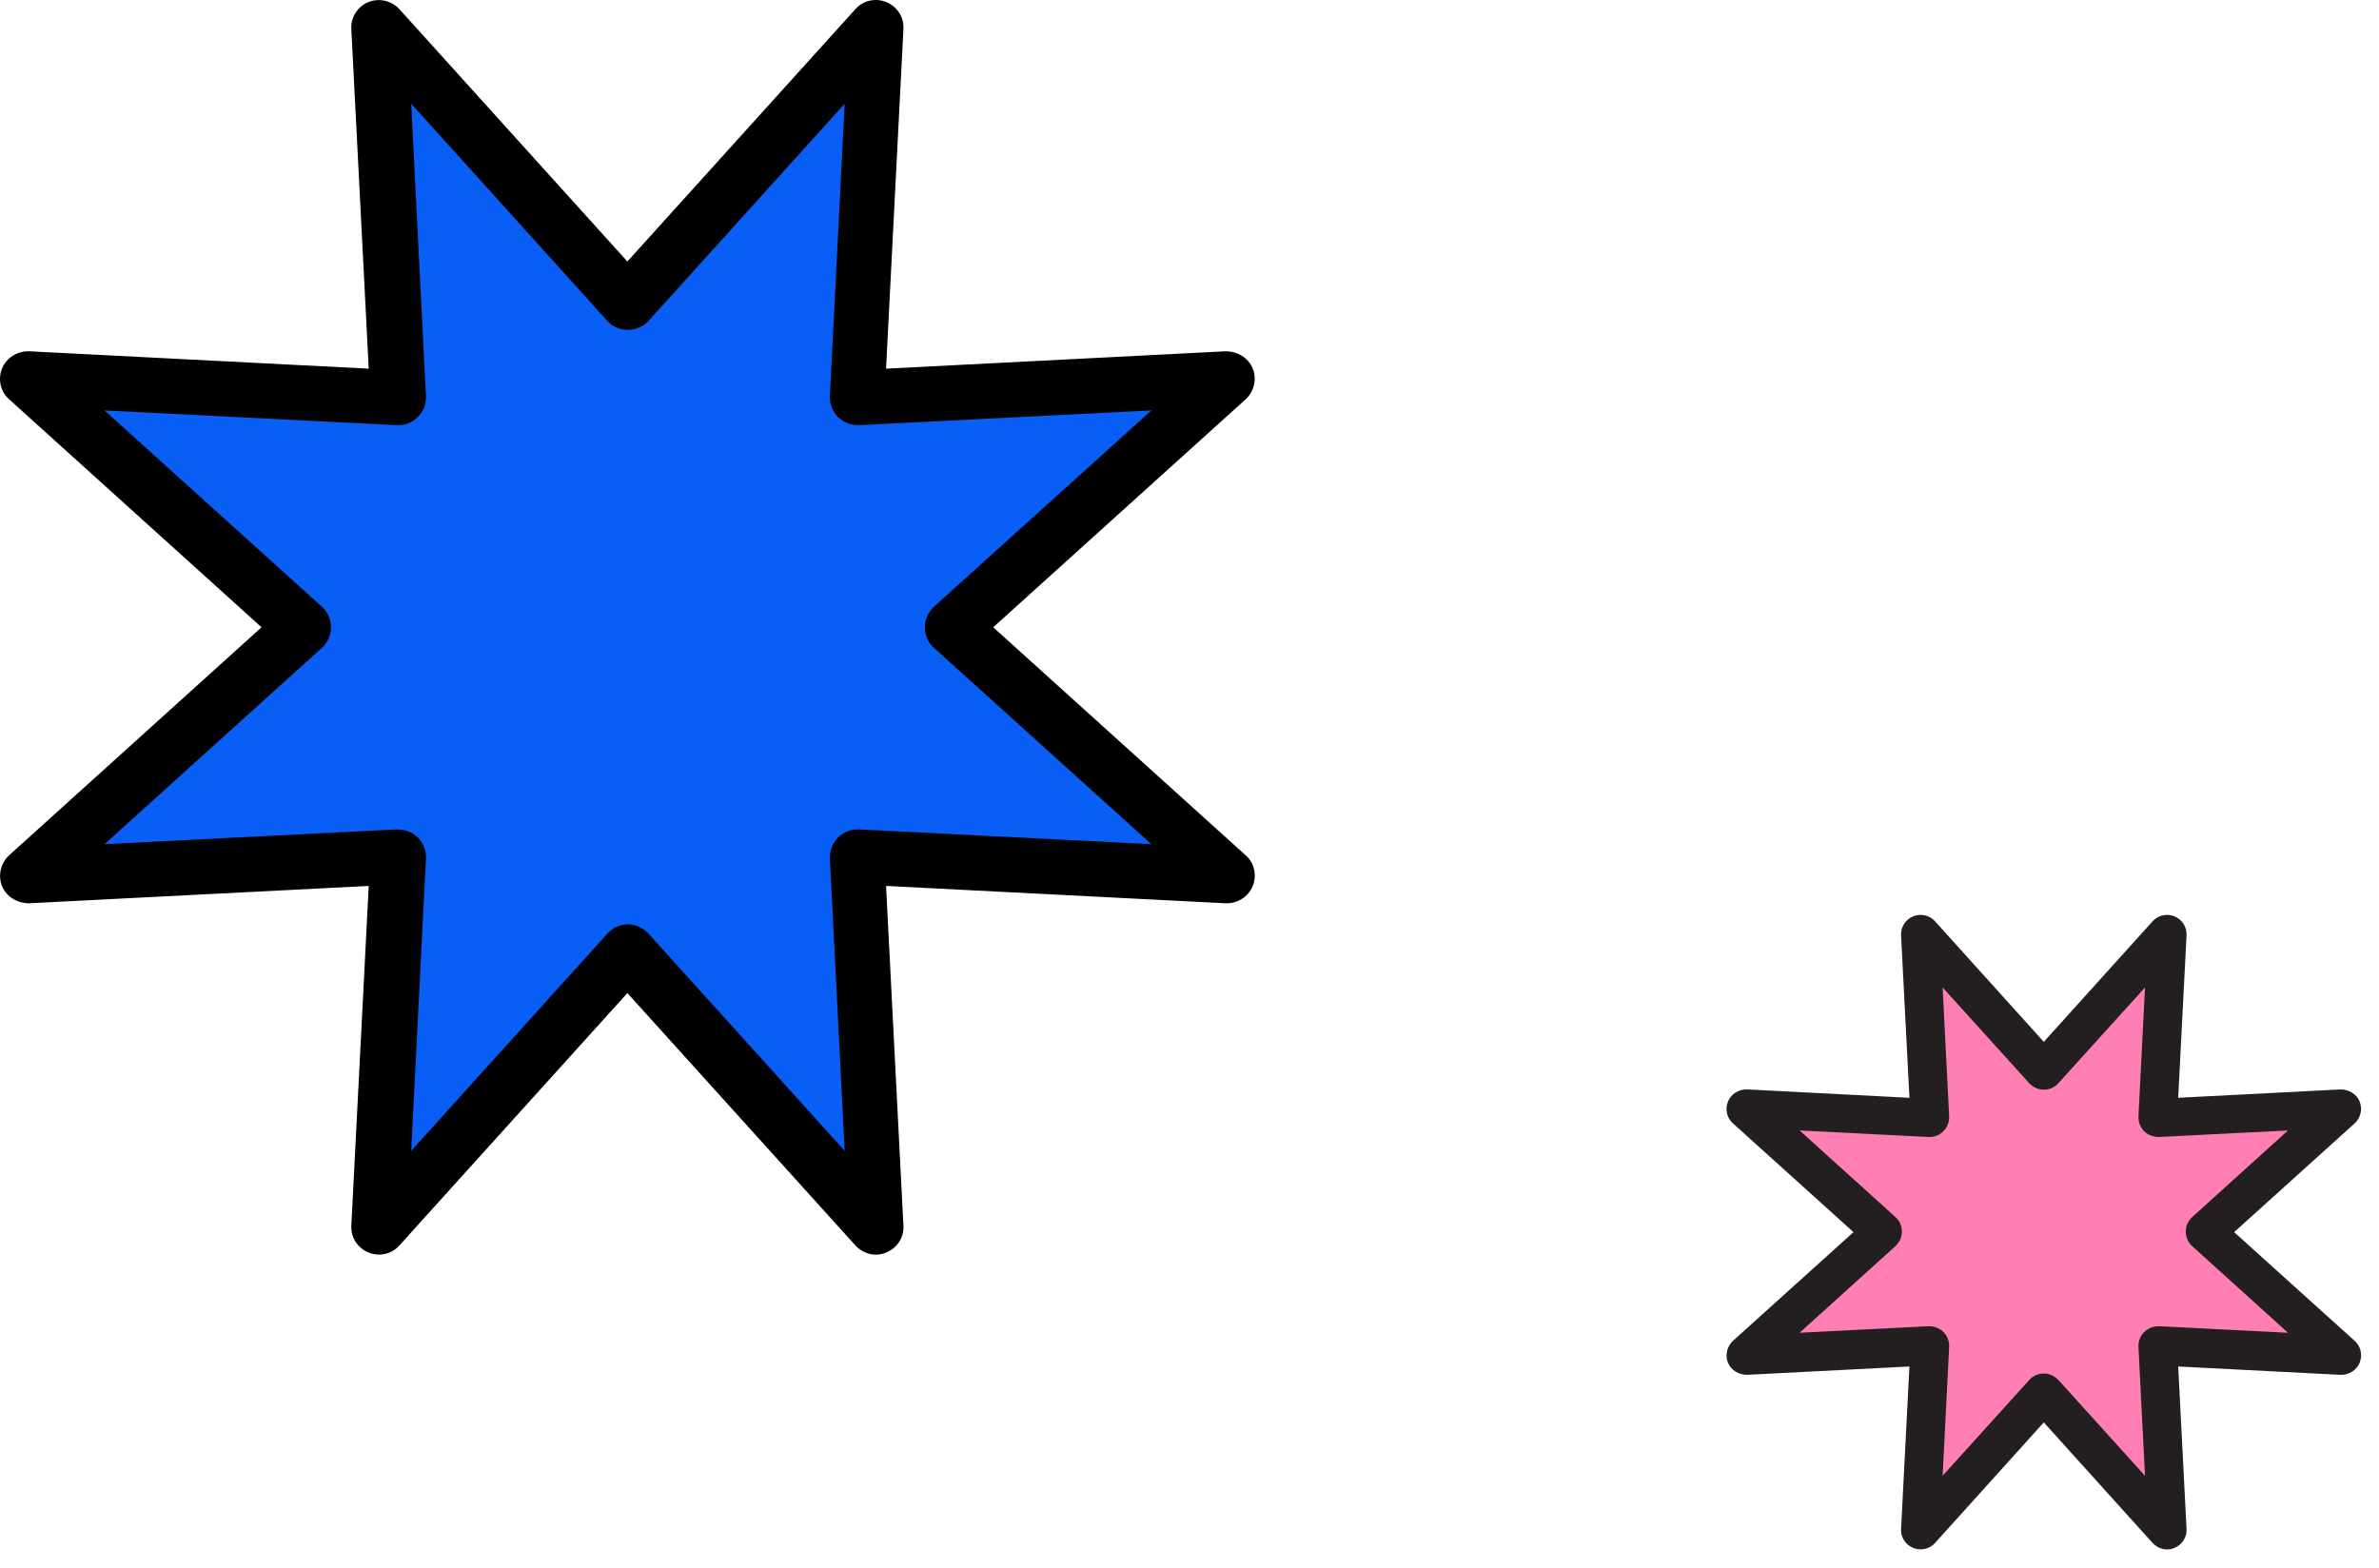
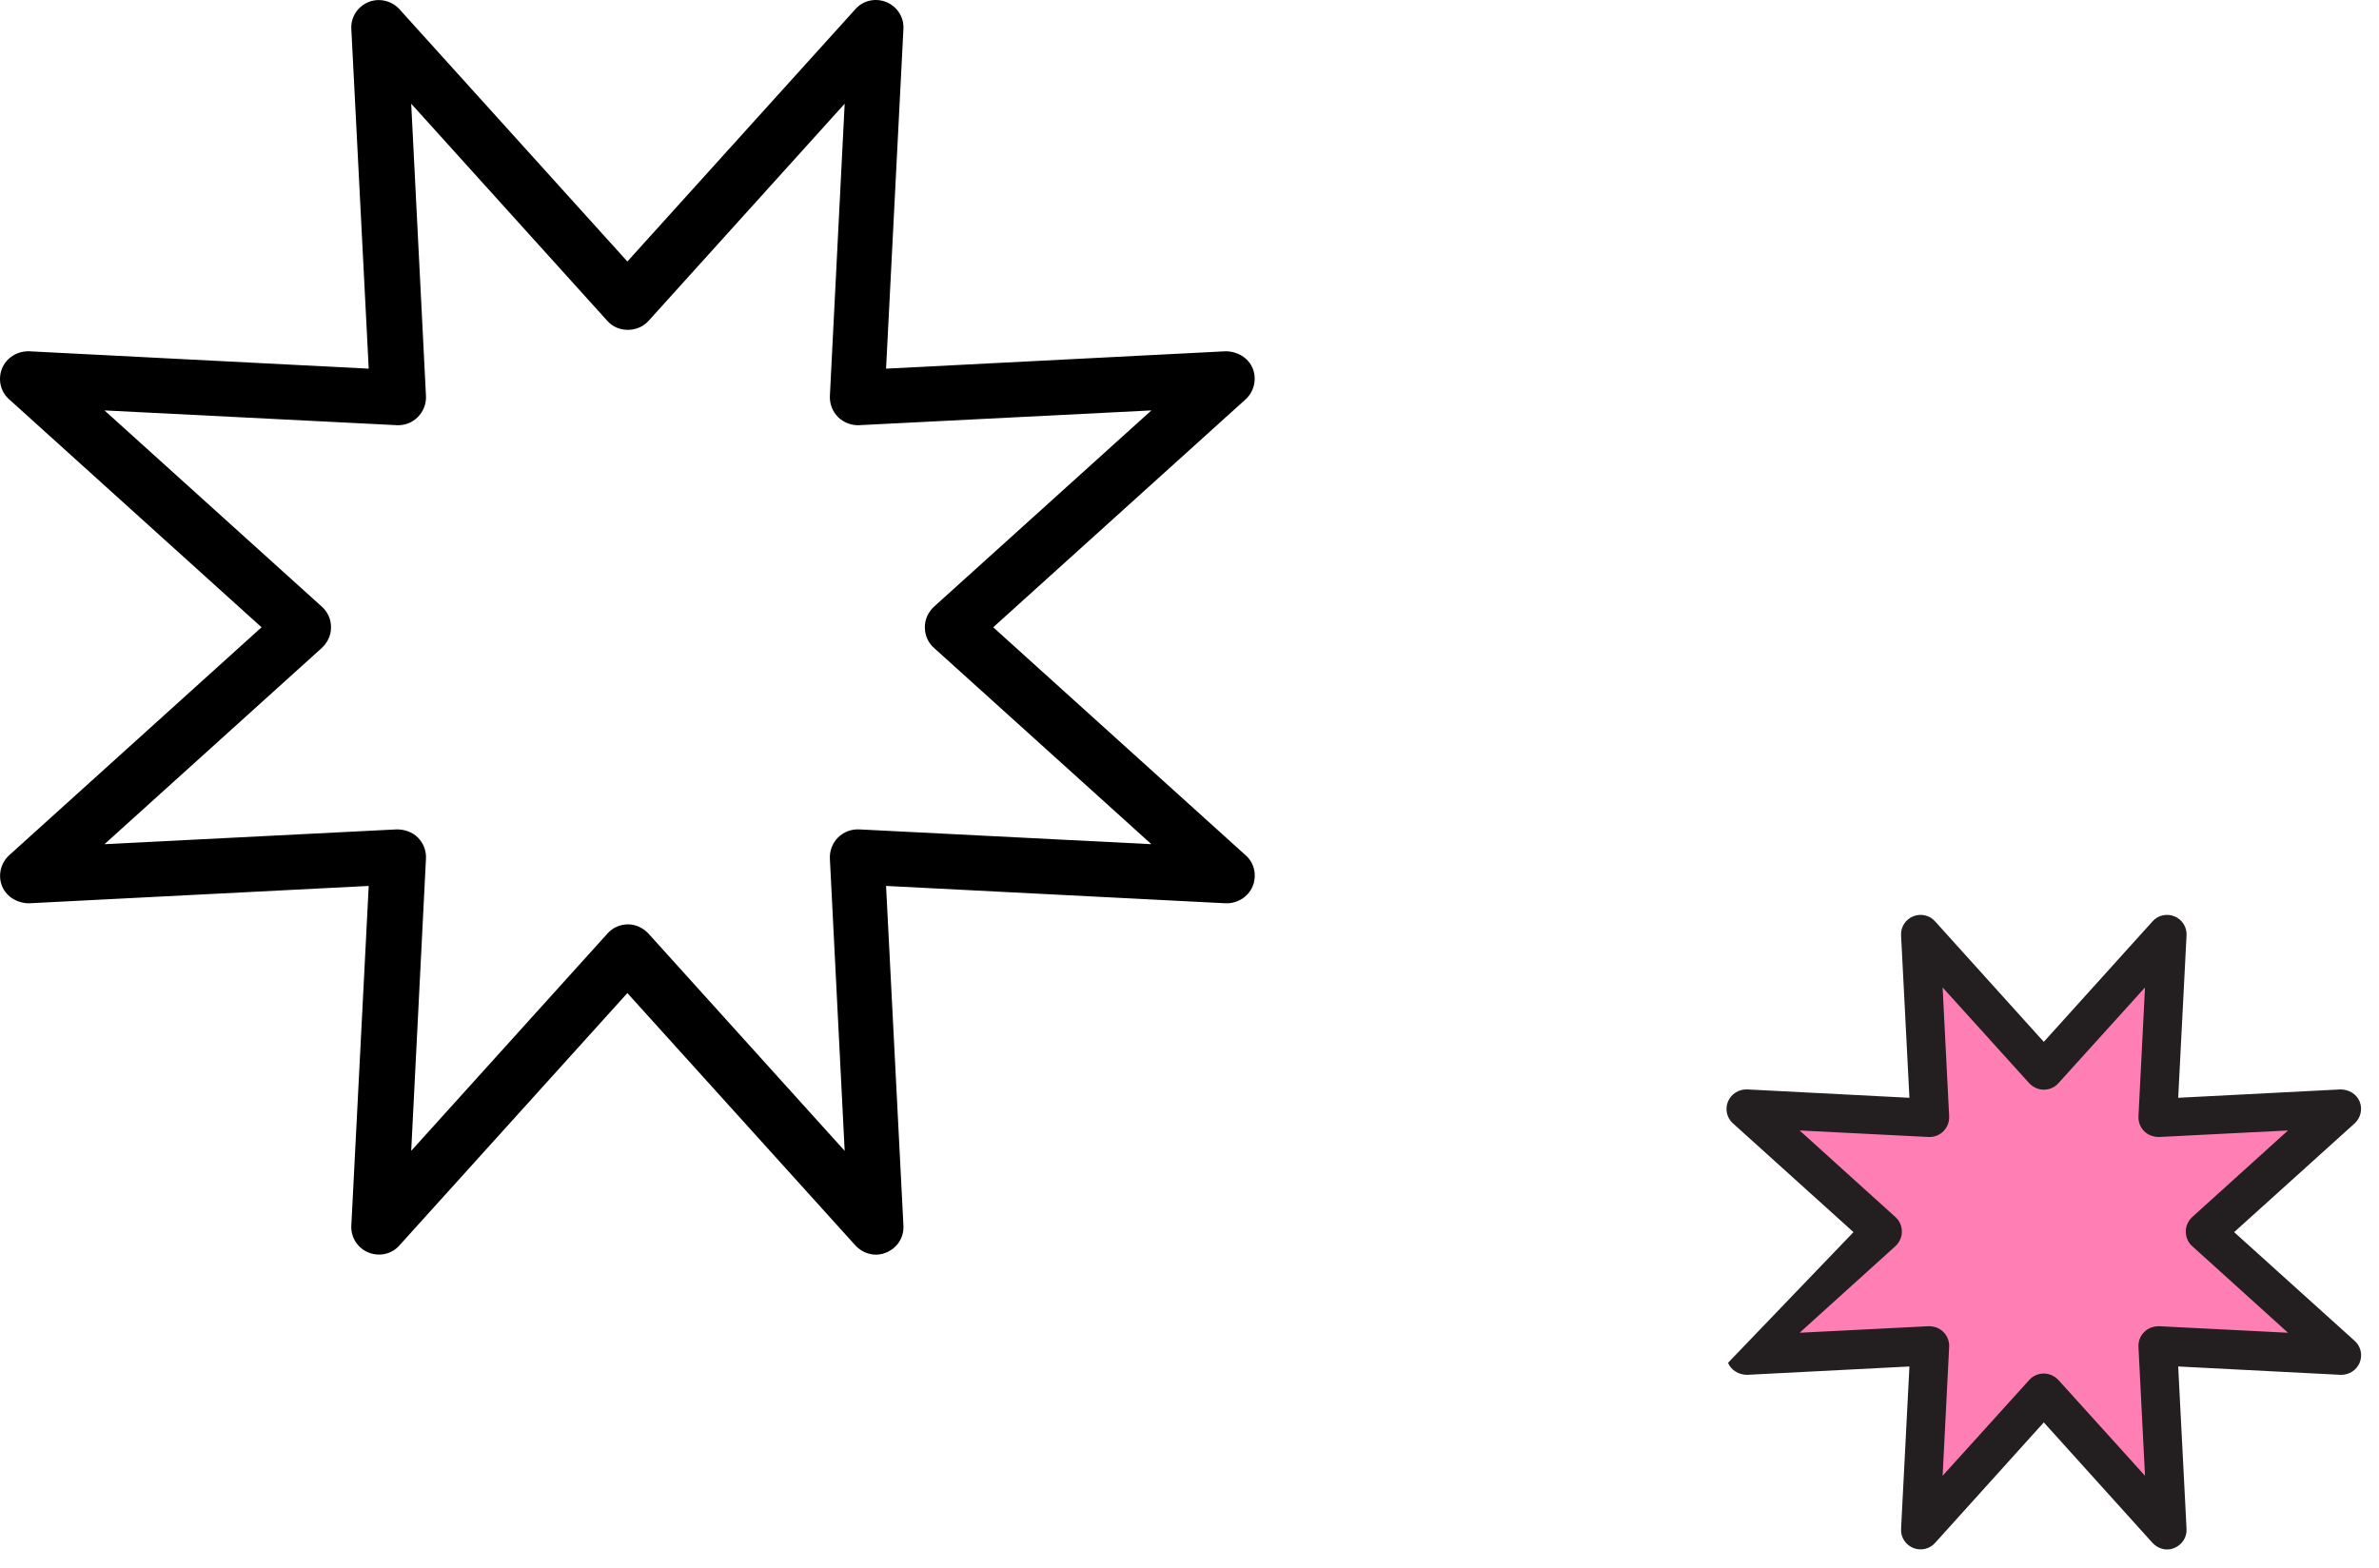
<svg xmlns="http://www.w3.org/2000/svg" width="91" height="60" viewBox="0 0 91 60" fill="none">
  <path d="M78.179 40.967L82.899 35.737L82.539 42.777L89.579 42.417L84.349 47.137L89.579 51.857L82.539 51.497L82.899 58.527L78.179 53.297L73.459 58.527L73.819 51.497L66.789 51.857L72.009 47.137L66.789 42.417L73.819 42.777L73.459 35.737L78.179 40.967Z" fill="#FF7FB5" />
-   <path d="M82.898 59.278C82.689 59.278 82.489 59.188 82.338 59.028L78.178 54.417L74.019 59.028C73.808 59.267 73.469 59.337 73.178 59.218C72.888 59.097 72.698 58.807 72.719 58.487L73.038 52.278L66.829 52.597C66.519 52.597 66.219 52.428 66.099 52.138C65.978 51.847 66.058 51.508 66.288 51.297L70.898 47.138L66.288 42.977C66.049 42.767 65.978 42.428 66.099 42.138C66.219 41.847 66.519 41.667 66.829 41.678L73.038 41.998L72.719 35.788C72.698 35.468 72.888 35.178 73.178 35.057C73.469 34.938 73.808 35.008 74.019 35.248L78.178 39.858L82.338 35.248C82.549 35.008 82.888 34.938 83.178 35.057C83.469 35.178 83.659 35.468 83.638 35.788L83.319 41.998L89.528 41.678C89.838 41.678 90.138 41.847 90.258 42.138C90.379 42.428 90.299 42.767 90.069 42.977L85.459 47.138L90.069 51.297C90.308 51.508 90.379 51.847 90.258 52.138C90.138 52.428 89.838 52.608 89.528 52.597L83.319 52.278L83.638 58.487C83.659 58.807 83.469 59.097 83.178 59.218C83.088 59.258 82.989 59.278 82.888 59.278H82.898ZM78.178 52.547C78.388 52.547 78.588 52.638 78.739 52.797L82.049 56.458L81.799 51.528C81.788 51.318 81.868 51.108 82.019 50.958C82.168 50.807 82.379 50.737 82.588 50.737L87.519 50.987L83.859 47.678C83.698 47.538 83.609 47.337 83.609 47.117C83.609 46.898 83.698 46.708 83.859 46.557L87.519 43.248L82.588 43.498C82.379 43.498 82.168 43.428 82.019 43.278C81.868 43.127 81.788 42.917 81.799 42.708L82.049 37.778L78.739 41.438C78.599 41.597 78.398 41.688 78.178 41.688C77.969 41.688 77.769 41.597 77.618 41.438L74.308 37.778L74.558 42.708C74.569 42.917 74.489 43.127 74.338 43.278C74.189 43.428 73.989 43.508 73.769 43.498L68.838 43.248L72.499 46.557C72.659 46.697 72.749 46.898 72.749 47.117C72.749 47.337 72.659 47.528 72.499 47.678L68.838 50.987L73.769 50.737C73.989 50.737 74.189 50.807 74.338 50.958C74.489 51.108 74.569 51.318 74.558 51.528L74.308 56.458L77.618 52.797C77.758 52.638 77.959 52.547 78.178 52.547Z" fill="#231F20" />
-   <path d="M24.012 11.588L33.511 1.057L32.79 15.22L46.954 14.499L36.423 23.998L46.954 33.511L32.79 32.776L33.511 46.94L24.012 36.423L14.499 46.94L15.234 32.776L1.07 33.511L11.587 23.998L1.07 14.499L15.234 15.22L14.499 1.057L24.012 11.588Z" fill="#095FF5" />
+   <path d="M82.898 59.278C82.689 59.278 82.489 59.188 82.338 59.028L78.178 54.417L74.019 59.028C73.808 59.267 73.469 59.337 73.178 59.218C72.888 59.097 72.698 58.807 72.719 58.487L73.038 52.278L66.829 52.597C66.519 52.597 66.219 52.428 66.099 52.138L70.898 47.138L66.288 42.977C66.049 42.767 65.978 42.428 66.099 42.138C66.219 41.847 66.519 41.667 66.829 41.678L73.038 41.998L72.719 35.788C72.698 35.468 72.888 35.178 73.178 35.057C73.469 34.938 73.808 35.008 74.019 35.248L78.178 39.858L82.338 35.248C82.549 35.008 82.888 34.938 83.178 35.057C83.469 35.178 83.659 35.468 83.638 35.788L83.319 41.998L89.528 41.678C89.838 41.678 90.138 41.847 90.258 42.138C90.379 42.428 90.299 42.767 90.069 42.977L85.459 47.138L90.069 51.297C90.308 51.508 90.379 51.847 90.258 52.138C90.138 52.428 89.838 52.608 89.528 52.597L83.319 52.278L83.638 58.487C83.659 58.807 83.469 59.097 83.178 59.218C83.088 59.258 82.989 59.278 82.888 59.278H82.898ZM78.178 52.547C78.388 52.547 78.588 52.638 78.739 52.797L82.049 56.458L81.799 51.528C81.788 51.318 81.868 51.108 82.019 50.958C82.168 50.807 82.379 50.737 82.588 50.737L87.519 50.987L83.859 47.678C83.698 47.538 83.609 47.337 83.609 47.117C83.609 46.898 83.698 46.708 83.859 46.557L87.519 43.248L82.588 43.498C82.379 43.498 82.168 43.428 82.019 43.278C81.868 43.127 81.788 42.917 81.799 42.708L82.049 37.778L78.739 41.438C78.599 41.597 78.398 41.688 78.178 41.688C77.969 41.688 77.769 41.597 77.618 41.438L74.308 37.778L74.558 42.708C74.569 42.917 74.489 43.127 74.338 43.278C74.189 43.428 73.989 43.508 73.769 43.498L68.838 43.248L72.499 46.557C72.659 46.697 72.749 46.898 72.749 47.117C72.749 47.337 72.659 47.528 72.499 47.678L68.838 50.987L73.769 50.737C73.989 50.737 74.189 50.807 74.338 50.958C74.489 51.108 74.569 51.318 74.558 51.528L74.308 56.458L77.618 52.797C77.758 52.638 77.959 52.547 78.178 52.547Z" fill="#231F20" />
  <path d="M33.511 48C33.214 48 32.932 47.873 32.72 47.647L23.998 37.992L15.277 47.647C14.98 47.986 14.499 48.085 14.089 47.915C13.679 47.746 13.411 47.336 13.439 46.883L14.104 33.893L1.113 34.557C0.675 34.557 0.251 34.317 0.081 33.907C-0.088 33.497 0.025 33.017 0.35 32.72L10.004 23.998L0.35 15.277C0.011 14.98 -0.088 14.499 0.081 14.089C0.251 13.679 0.675 13.425 1.113 13.439L14.104 14.104L13.439 1.113C13.411 0.661 13.679 0.251 14.089 0.081C14.499 -0.088 14.98 0.025 15.277 0.35L23.998 10.004L32.72 0.35C33.017 0.011 33.497 -0.088 33.907 0.081C34.317 0.251 34.586 0.661 34.557 1.113L33.893 14.104L46.883 13.439C47.322 13.439 47.746 13.679 47.915 14.089C48.085 14.499 47.972 14.98 47.647 15.277L37.992 23.998L47.647 32.72C47.986 33.017 48.085 33.497 47.915 33.907C47.746 34.317 47.322 34.572 46.883 34.557L33.893 33.893L34.557 46.883C34.586 47.336 34.317 47.746 33.907 47.915C33.78 47.972 33.639 48 33.497 48H33.511ZM24.012 35.363C24.309 35.363 24.592 35.49 24.804 35.716L32.31 44.028L31.744 32.847C31.73 32.55 31.843 32.253 32.055 32.041C32.267 31.829 32.564 31.716 32.861 31.73L44.042 32.296L35.73 24.79C35.504 24.592 35.377 24.309 35.377 23.998C35.377 23.687 35.504 23.419 35.73 23.207L44.042 15.701L32.861 16.266C32.578 16.28 32.267 16.167 32.055 15.955C31.843 15.743 31.73 15.446 31.744 15.149L32.31 3.968L24.804 12.28C24.394 12.732 23.631 12.732 23.235 12.28L15.729 3.968L16.294 15.149C16.309 15.446 16.195 15.743 15.983 15.955C15.771 16.167 15.489 16.28 15.178 16.266L3.997 15.701L12.308 23.207C12.534 23.404 12.662 23.687 12.662 23.998C12.662 24.309 12.534 24.578 12.308 24.79L3.997 32.296L15.178 31.73C15.475 31.73 15.771 31.829 15.983 32.041C16.195 32.253 16.309 32.55 16.294 32.847L15.729 44.028L23.235 35.716C23.433 35.49 23.715 35.363 24.026 35.363H24.012Z" fill="#010000" />
</svg>